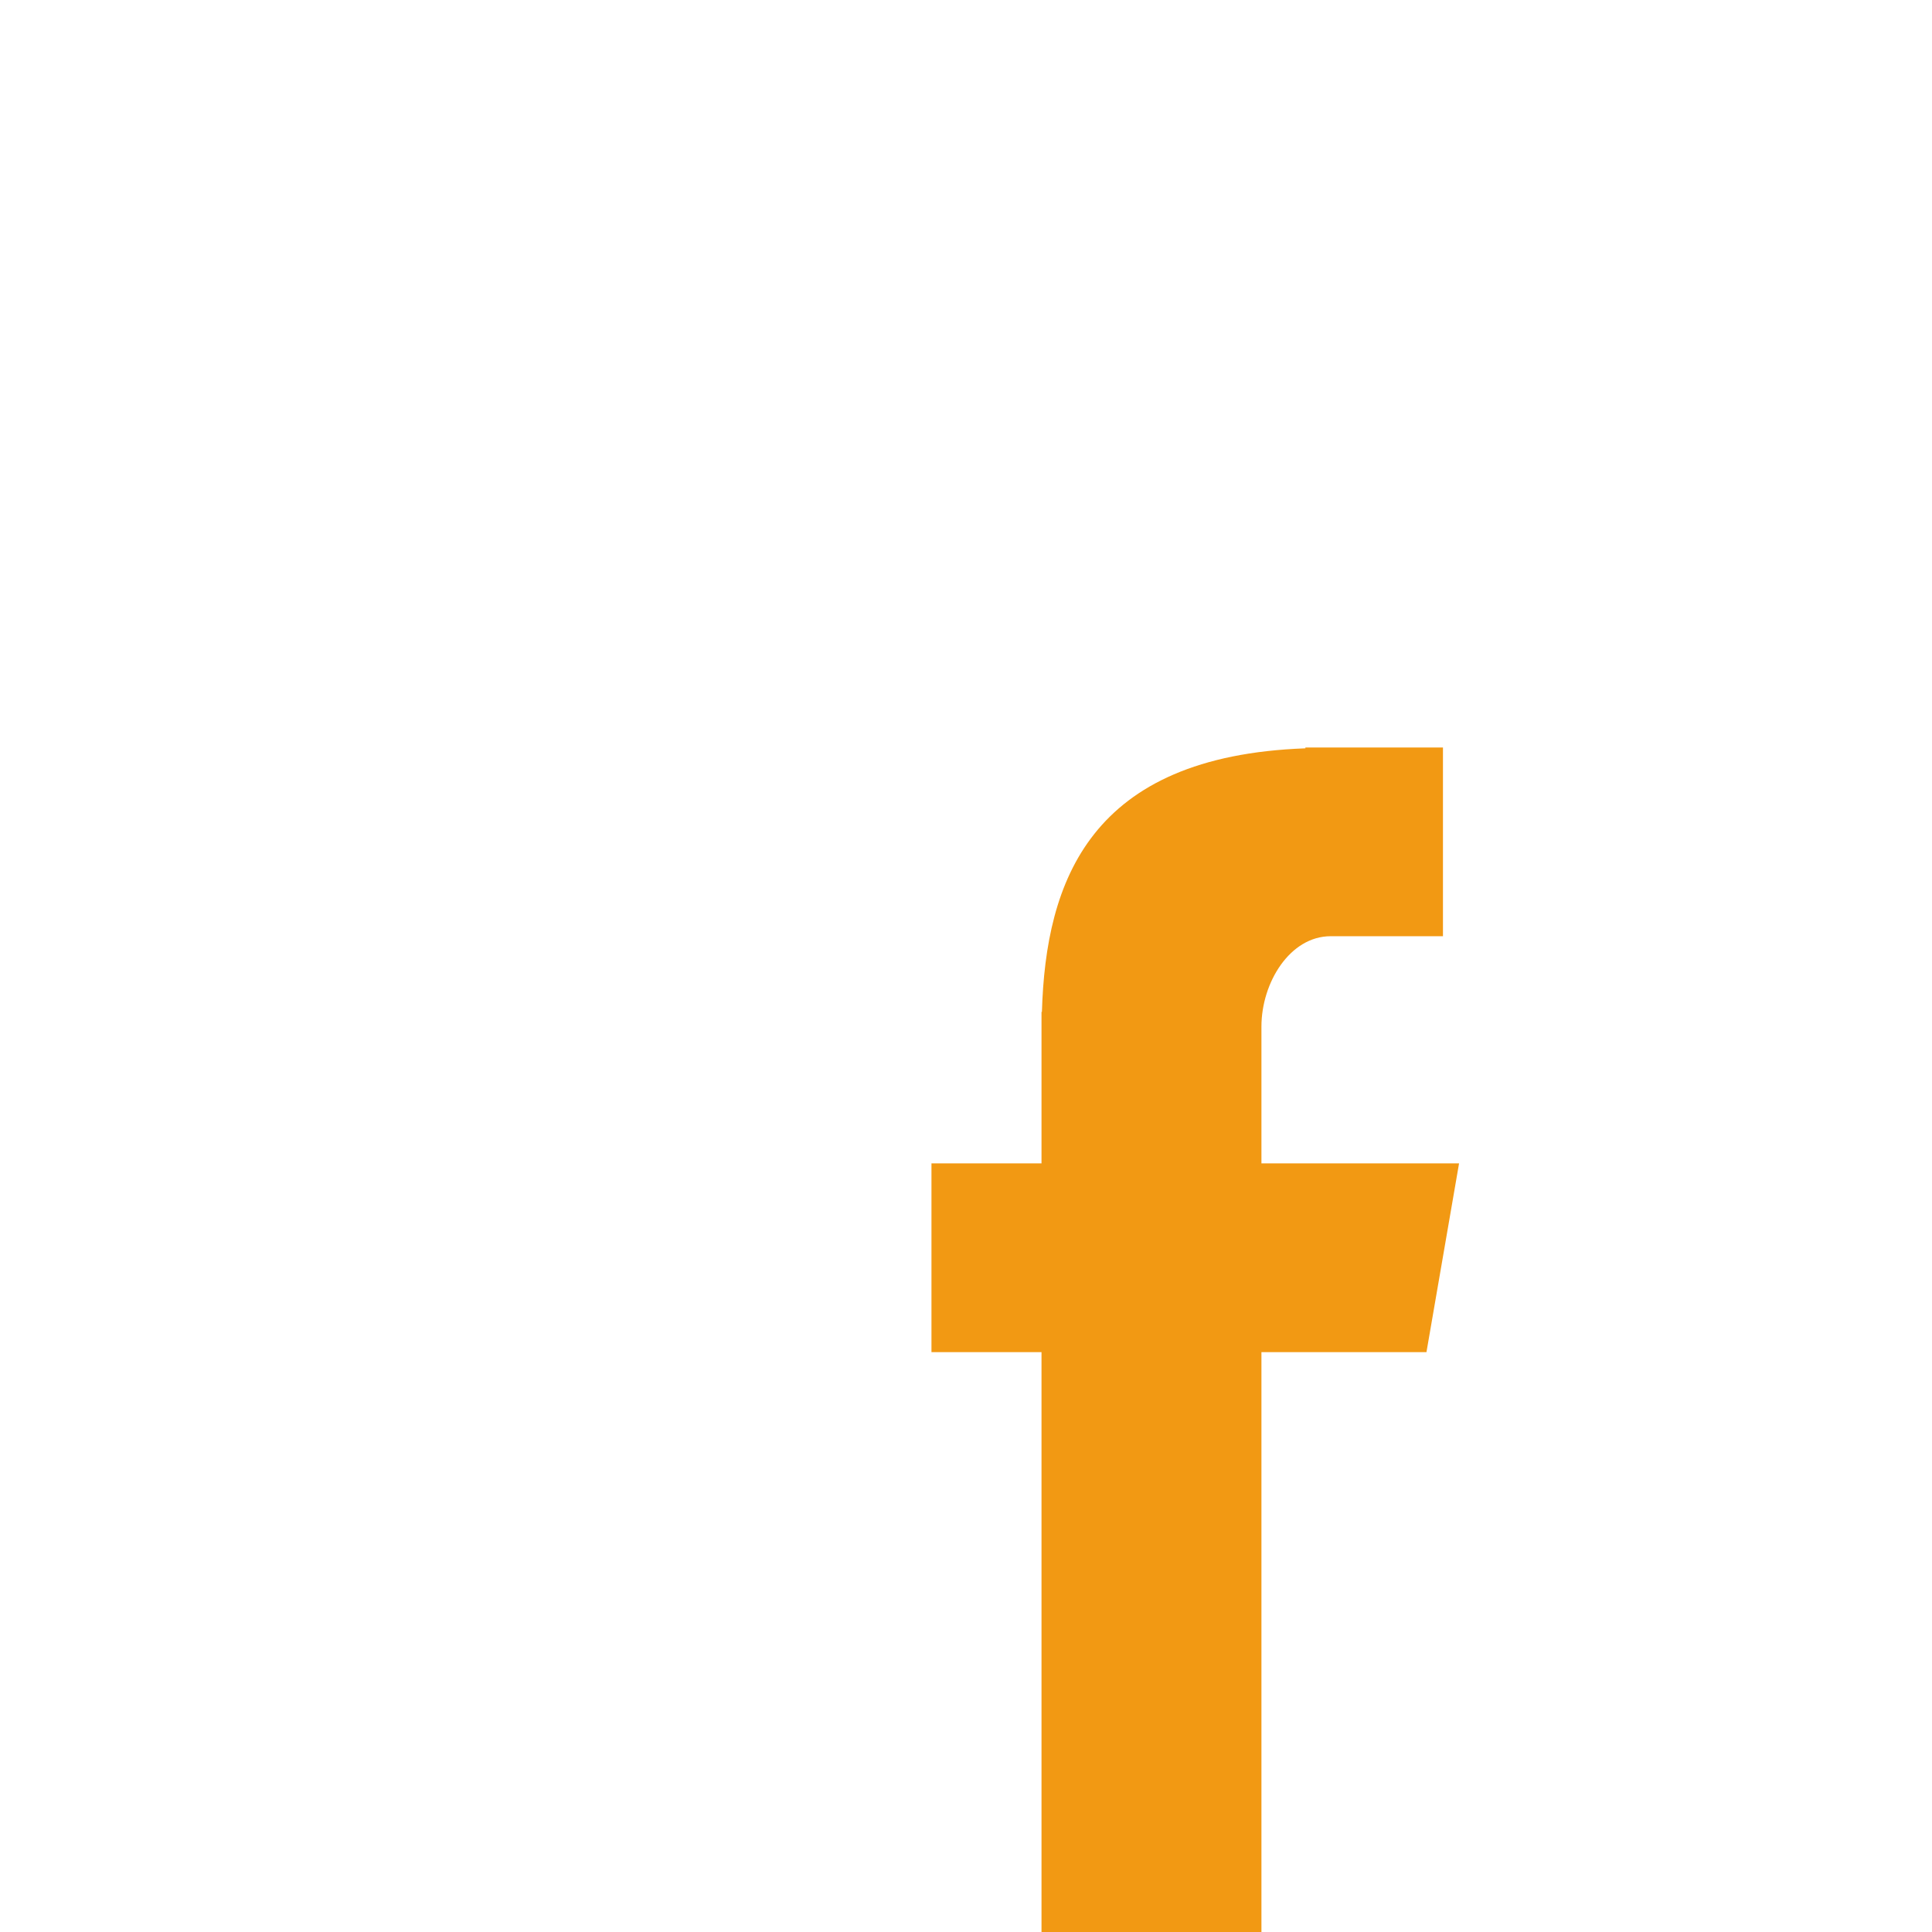
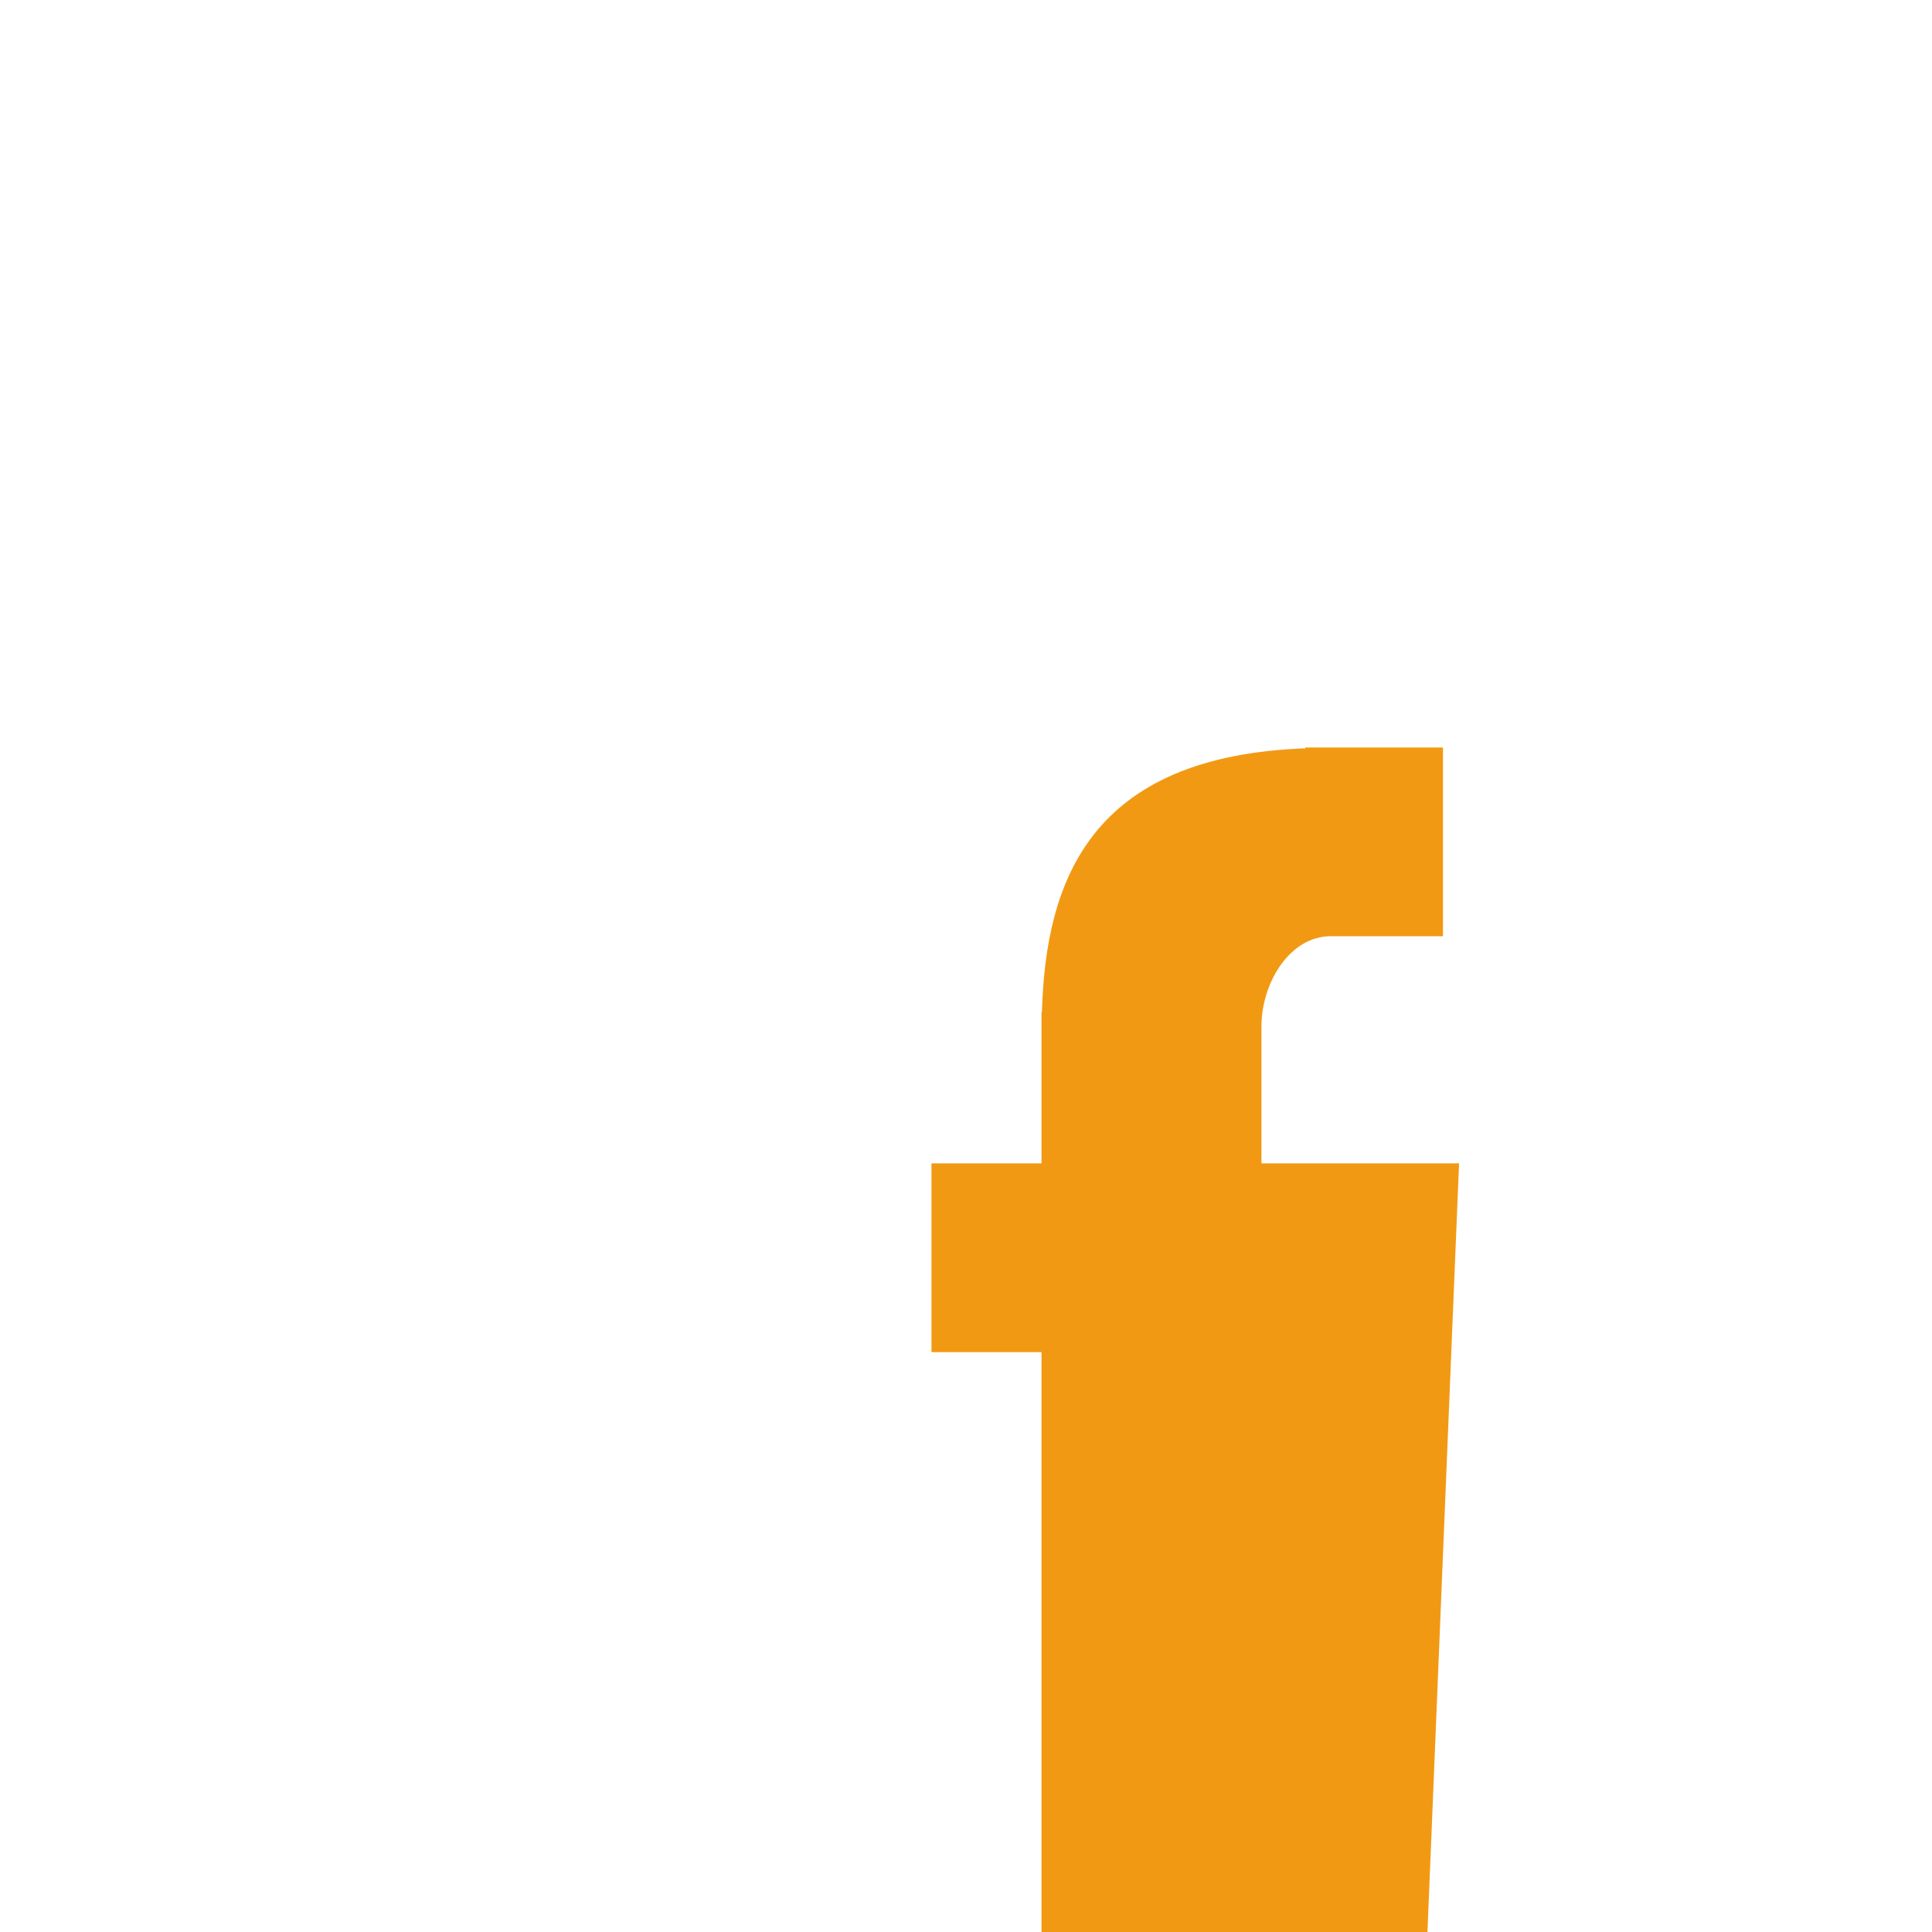
<svg xmlns="http://www.w3.org/2000/svg" width="30" height="30" viewBox="0 0 24 20" fill="none">
  <g id="Facebook">
-     <path id="Fill 4" fill-rule="evenodd" clip-rule="evenodd" d="M12.938 22.301H15.67V14.797H17.72L18.125 12.452H15.67V10.753C15.67 10.206 16.024 9.63 16.53 9.63H17.925V7.286H16.216V7.296C13.54 7.393 12.991 8.943 12.943 10.57H12.938V12.452H11.571V14.797H12.938V22.301Z" fill="#F29913" />
+     <path id="Fill 4" fill-rule="evenodd" clip-rule="evenodd" d="M12.938 22.301H15.67H17.72L18.125 12.452H15.67V10.753C15.67 10.206 16.024 9.63 16.53 9.63H17.925V7.286H16.216V7.296C13.54 7.393 12.991 8.943 12.943 10.57H12.938V12.452H11.571V14.797H12.938V22.301Z" fill="#F29913" />
  </g>
</svg>